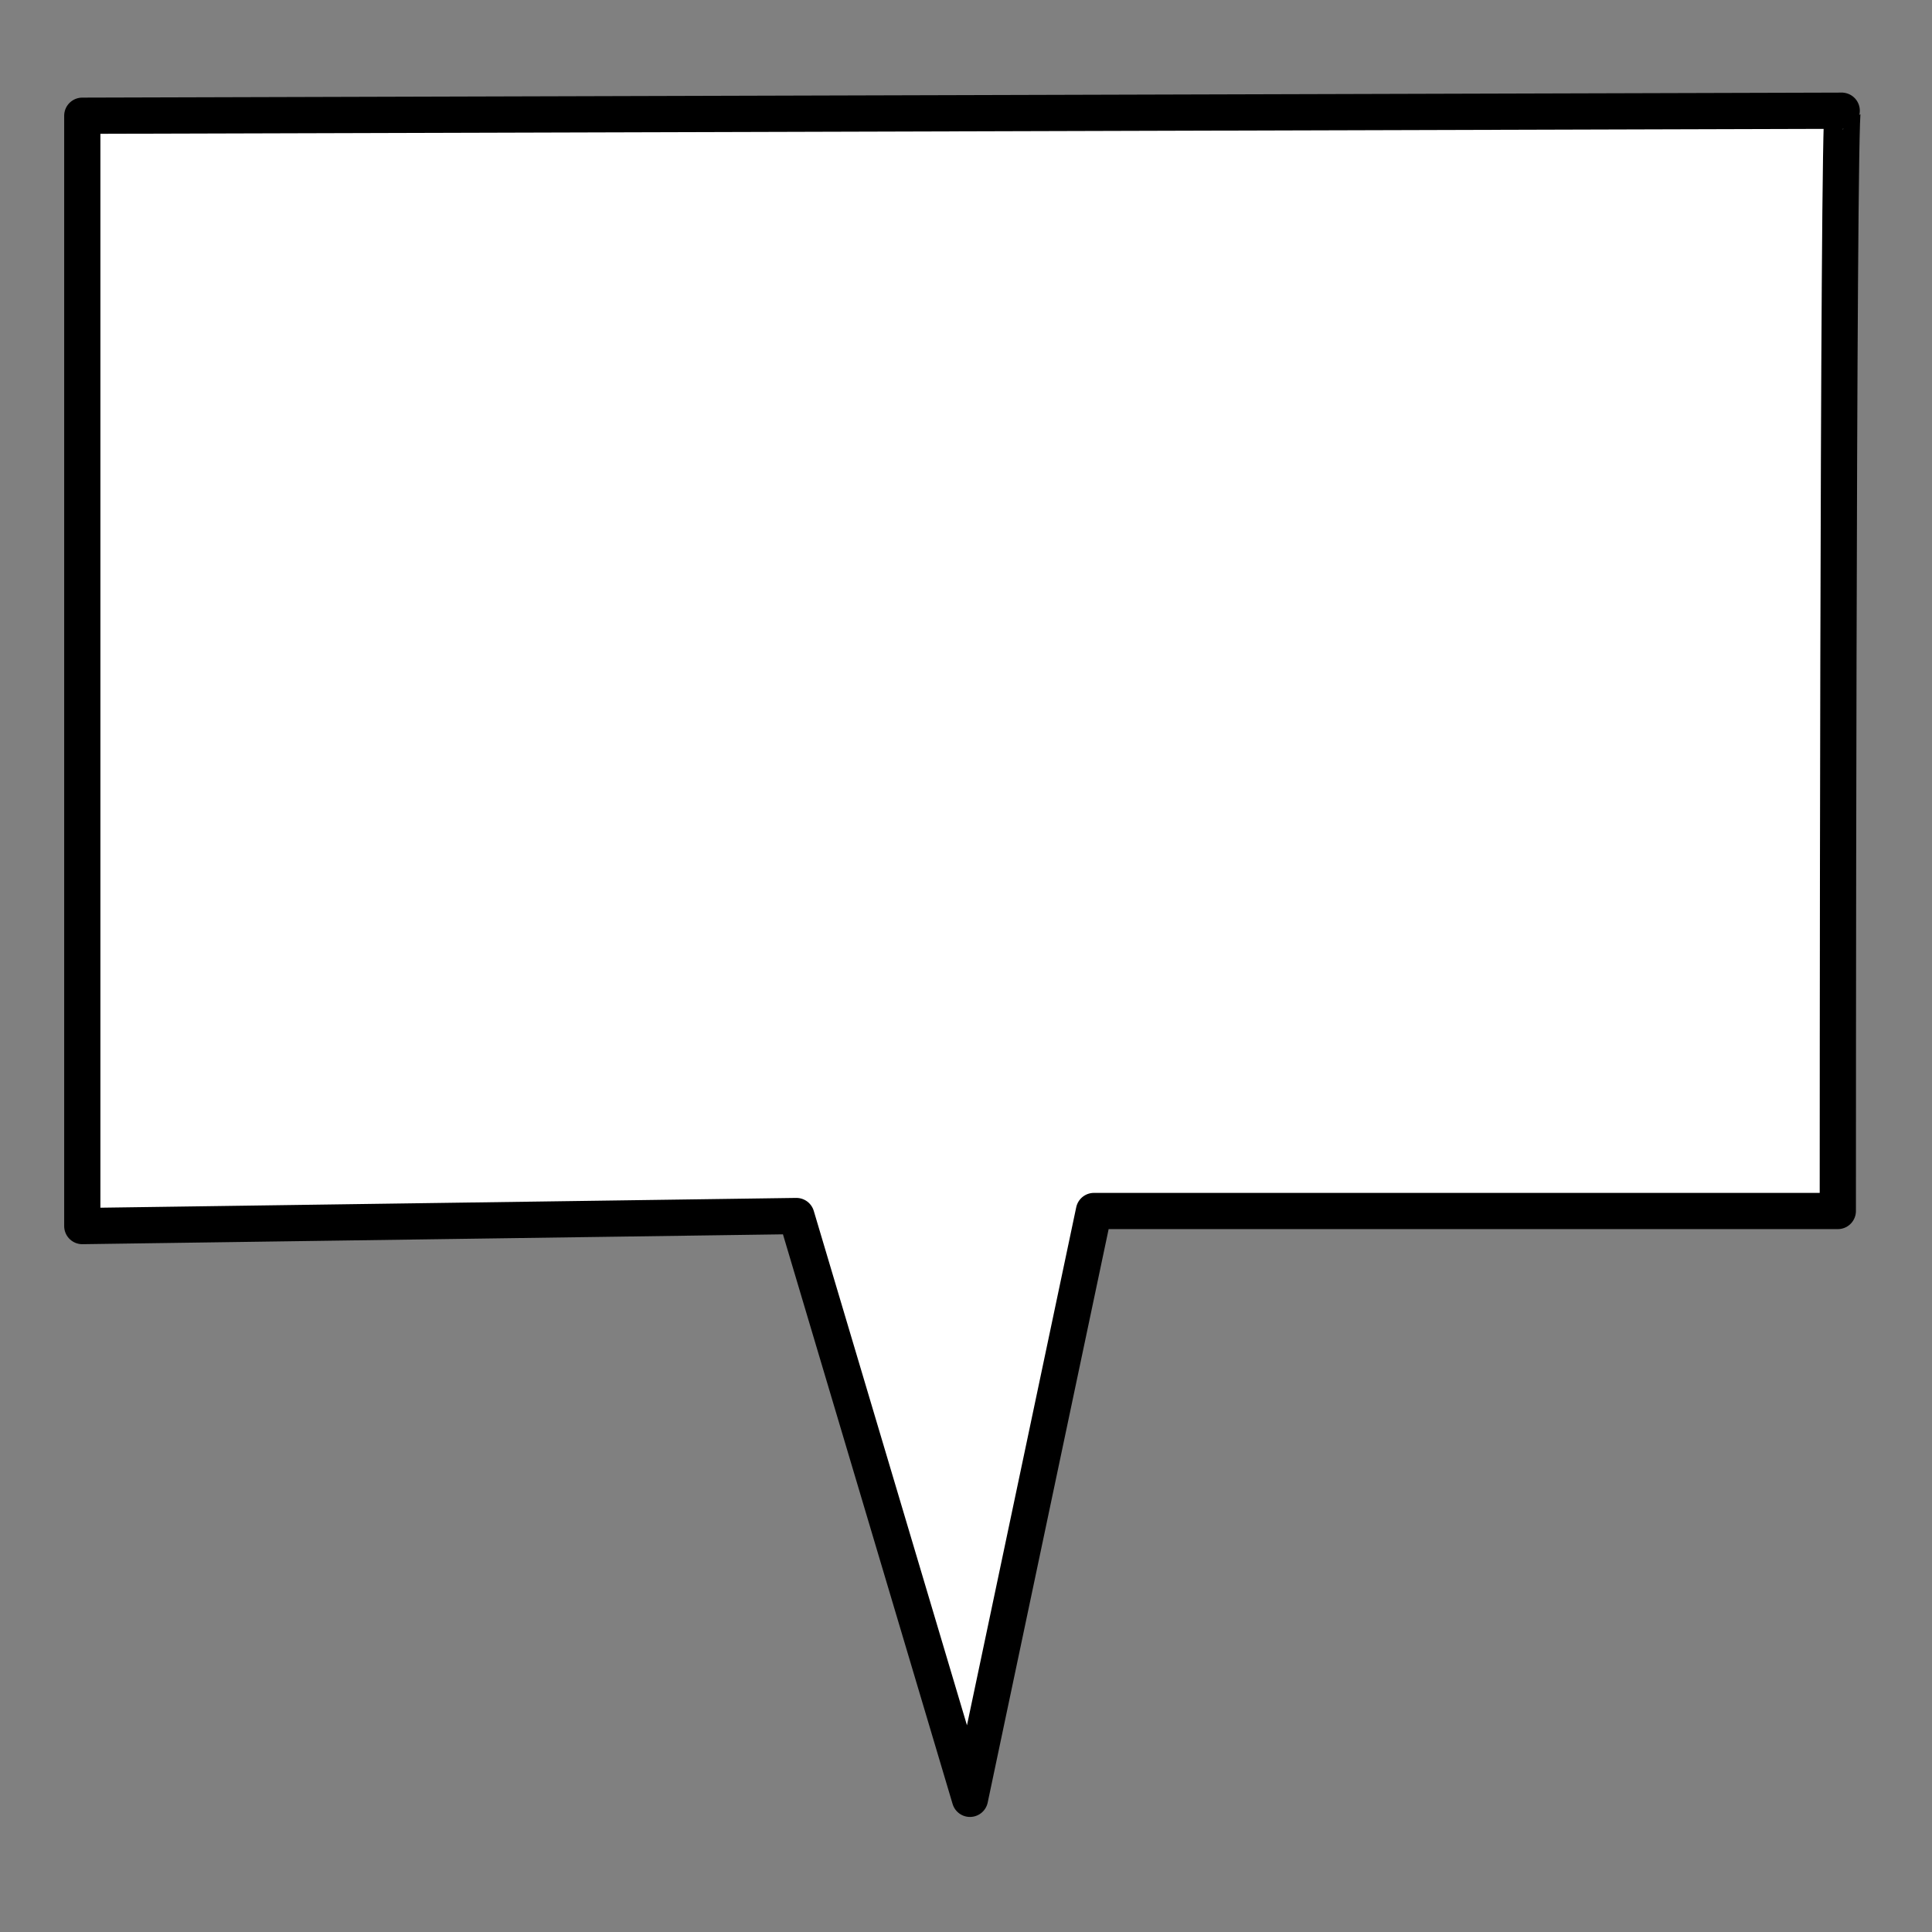
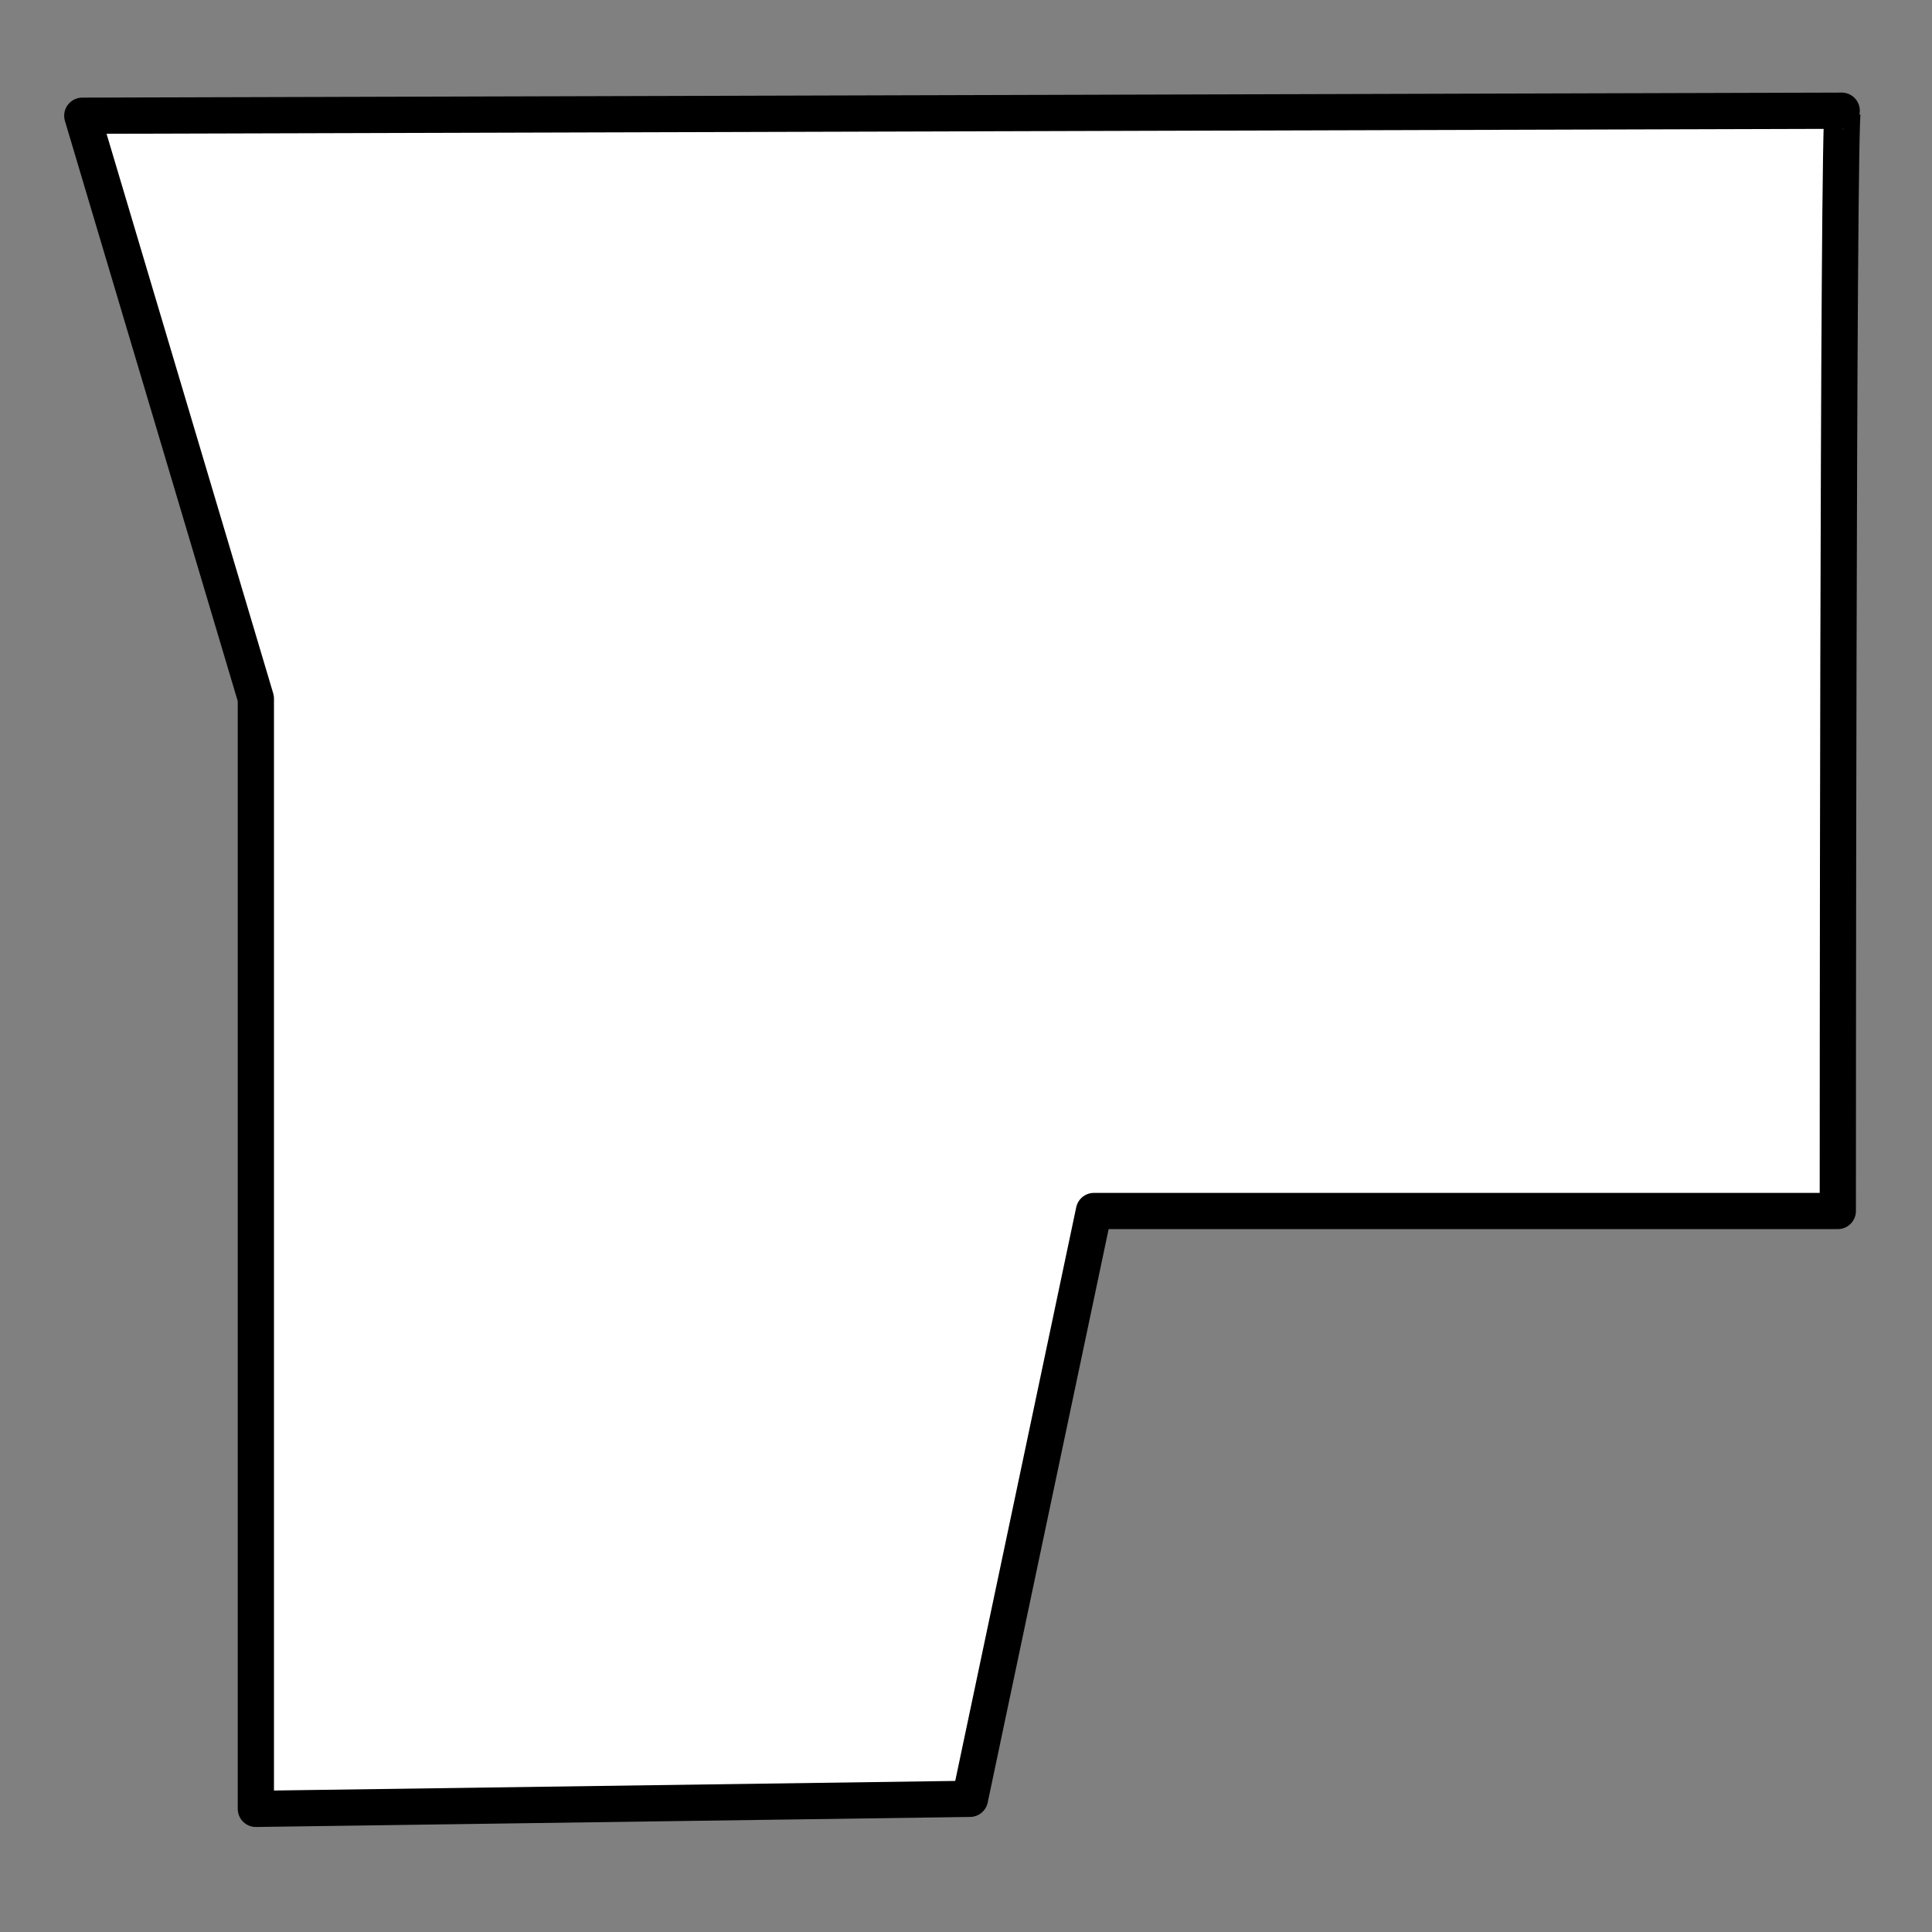
<svg xmlns="http://www.w3.org/2000/svg" width="533.333" height="533.333">
  <rect width="100%" height="100%" fill="#808080" stroke="none" />
  <g>
    <title>Layer 1</title>
-     <path fill="#ffffff" fill-rule="evenodd" stroke="#000000" stroke-width="10" stroke-linejoin="round" id="path552" d="m22.715,31.948c0,0 487.355,-1.387 485.986,-1.387c-1.369,0 -1.369,303.738 -1.369,303.738l-205.346,0l-34.225,162.272l-47.913,-160.885l-197.132,2.774l0,-306.512z" />
+     <path fill="#ffffff" fill-rule="evenodd" stroke="#000000" stroke-width="10" stroke-linejoin="round" id="path552" d="m22.715,31.948c0,0 487.355,-1.387 485.986,-1.387c-1.369,0 -1.369,303.738 -1.369,303.738l-205.346,0l-34.225,162.272l-197.132,2.774l0,-306.512z" />
  </g>
</svg>